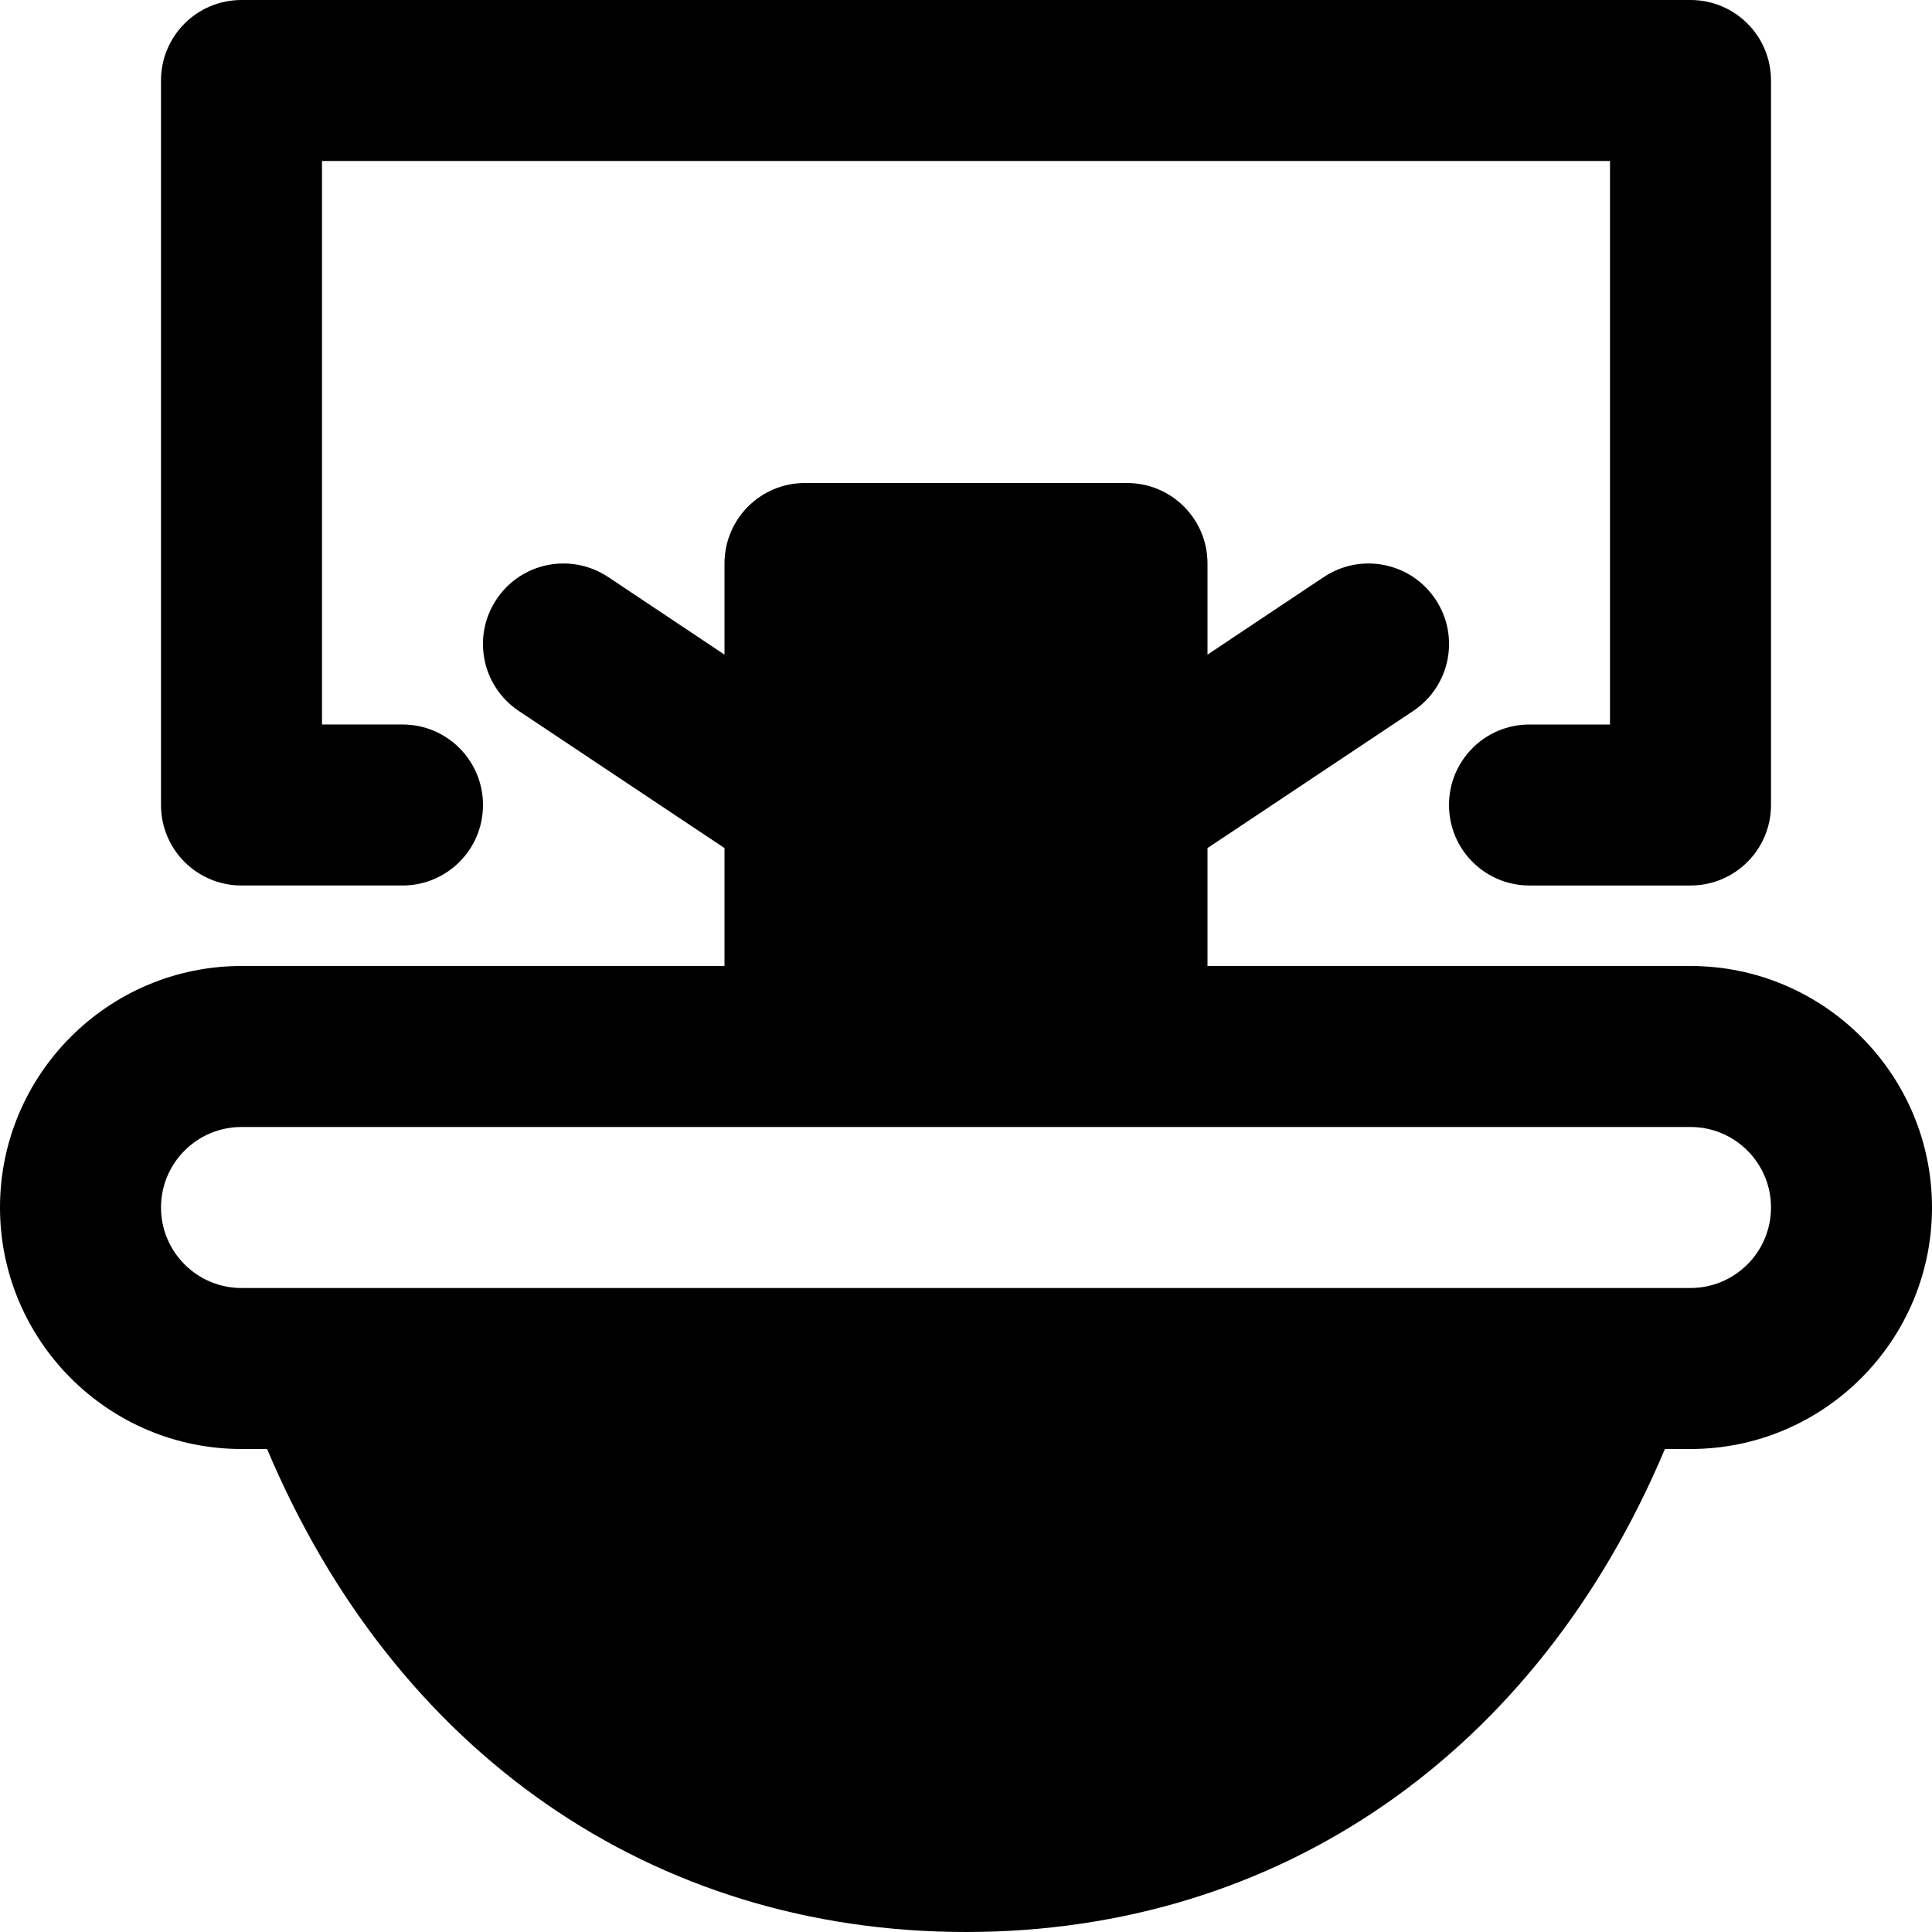
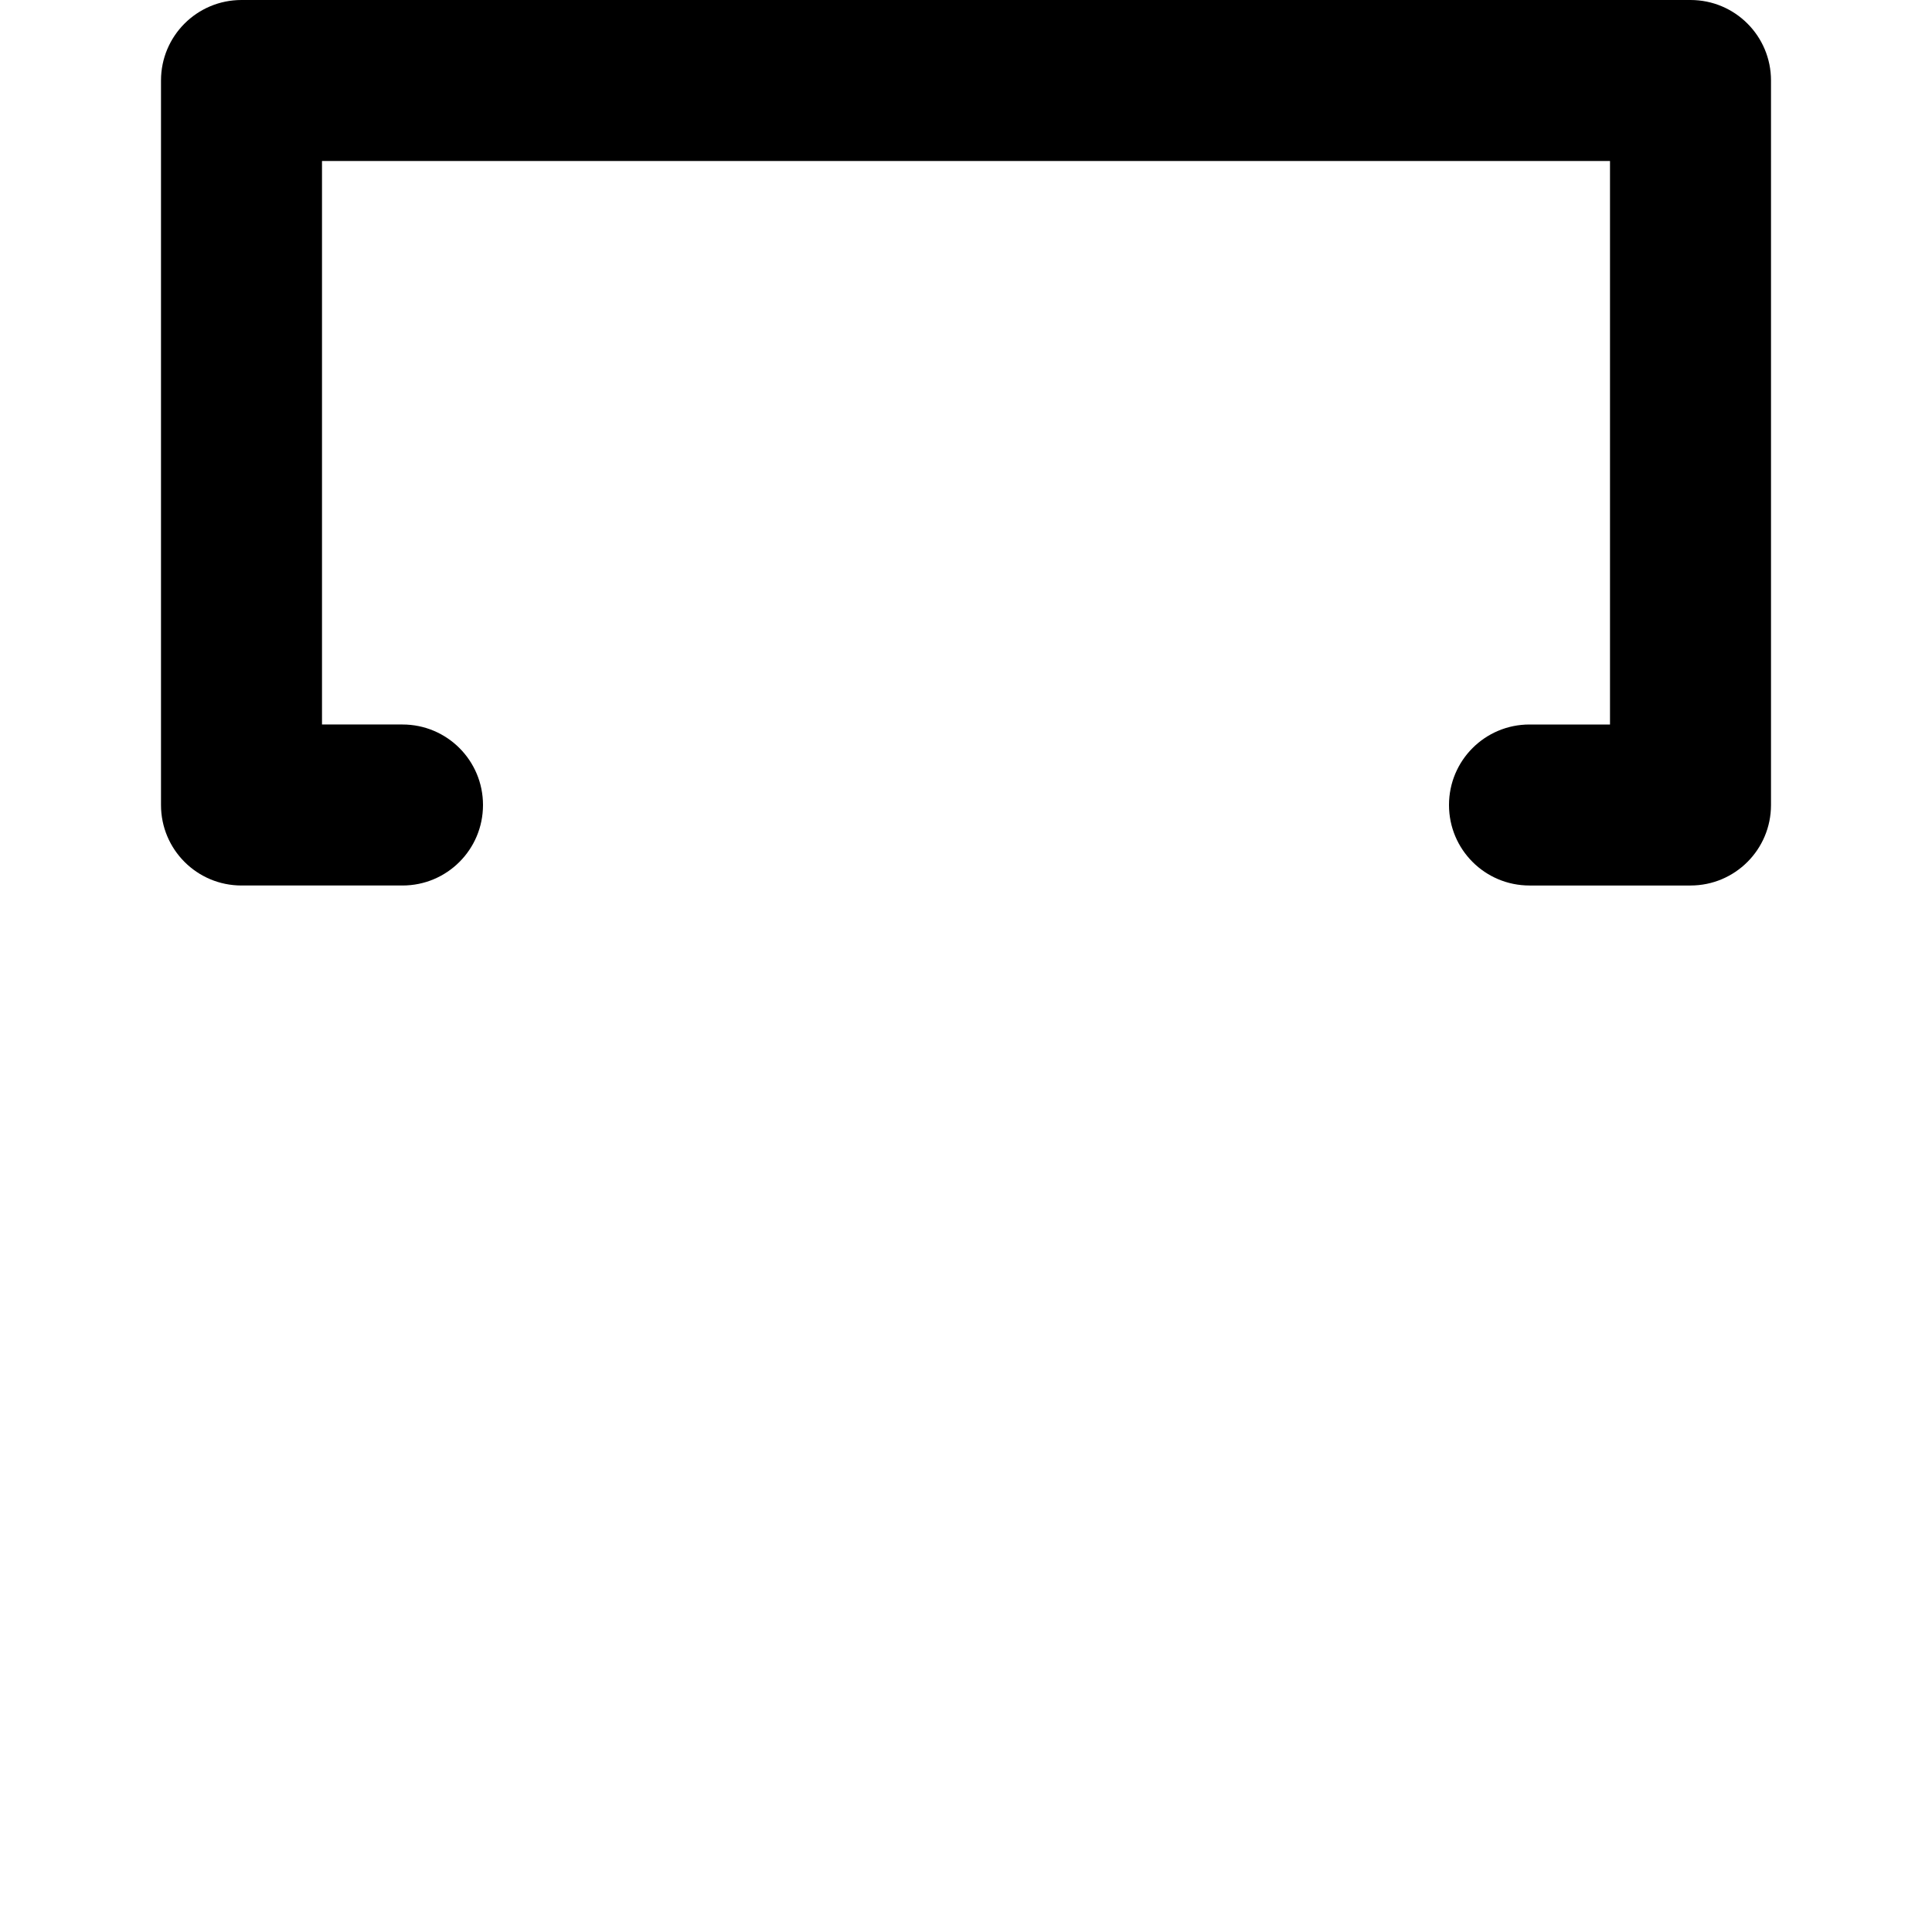
<svg xmlns="http://www.w3.org/2000/svg" fill="#000000" height="800px" width="800px" version="1.1" id="Layer_1" viewBox="0 0 491.52 491.52" xml:space="preserve">
  <g>
    <g>
      <g>
-         <path d="M430.08,245.76H307.2v-30.003l52.326-34.877c9.421-6.287,11.96-18.985,5.673-28.406     c-6.287-9.421-18.985-11.94-28.406-5.673L307.2,166.543V143.36c0-11.325-9.155-20.48-20.48-20.48H204.8     c-11.325,0-20.48,9.155-20.48,20.48v23.183l-29.594-19.743c-9.462-6.267-22.139-3.748-28.406,5.673     c-6.287,9.421-3.748,22.118,5.673,28.406l52.326,34.877v30.003H61.44C27.566,245.76,0,273.326,0,307.2     c0,33.874,27.566,61.44,61.44,61.44h6.513c32.502,77.21,97.997,122.88,177.807,122.88s145.306-45.67,177.807-122.88h6.513     c33.874,0,61.44-27.566,61.44-61.44C491.52,273.326,463.954,245.76,430.08,245.76z M430.08,327.68H409.6H81.92H61.44     c-11.305,0-20.48-9.175-20.48-20.48c0-11.305,9.175-20.48,20.48-20.48H204.8h81.92h143.36c11.305,0,20.48,9.175,20.48,20.48     C450.56,318.505,441.385,327.68,430.08,327.68z" />
        <path d="M61.44,225.28h40.96c11.325,0,20.48-9.155,20.48-20.48s-9.155-20.48-20.48-20.48H81.92V40.96H409.6v143.36h-20.48     c-11.325,0-20.48,9.155-20.48,20.48s9.155,20.48,20.48,20.48h40.96c11.325,0,20.48-9.155,20.48-20.48V20.48     C450.56,9.155,441.405,0,430.08,0H61.44C50.115,0,40.96,9.155,40.96,20.48V204.8C40.96,216.125,50.115,225.28,61.44,225.28z" />
      </g>
    </g>
  </g>
</svg>